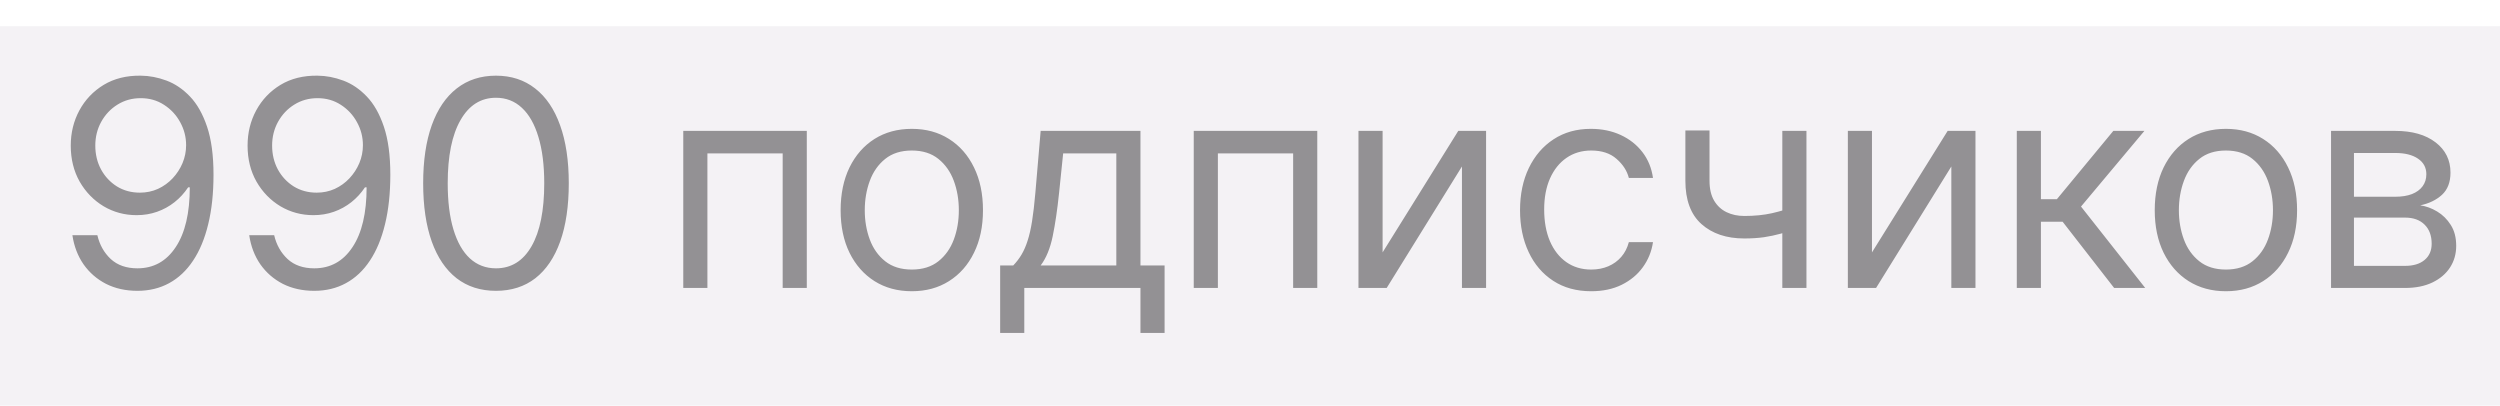
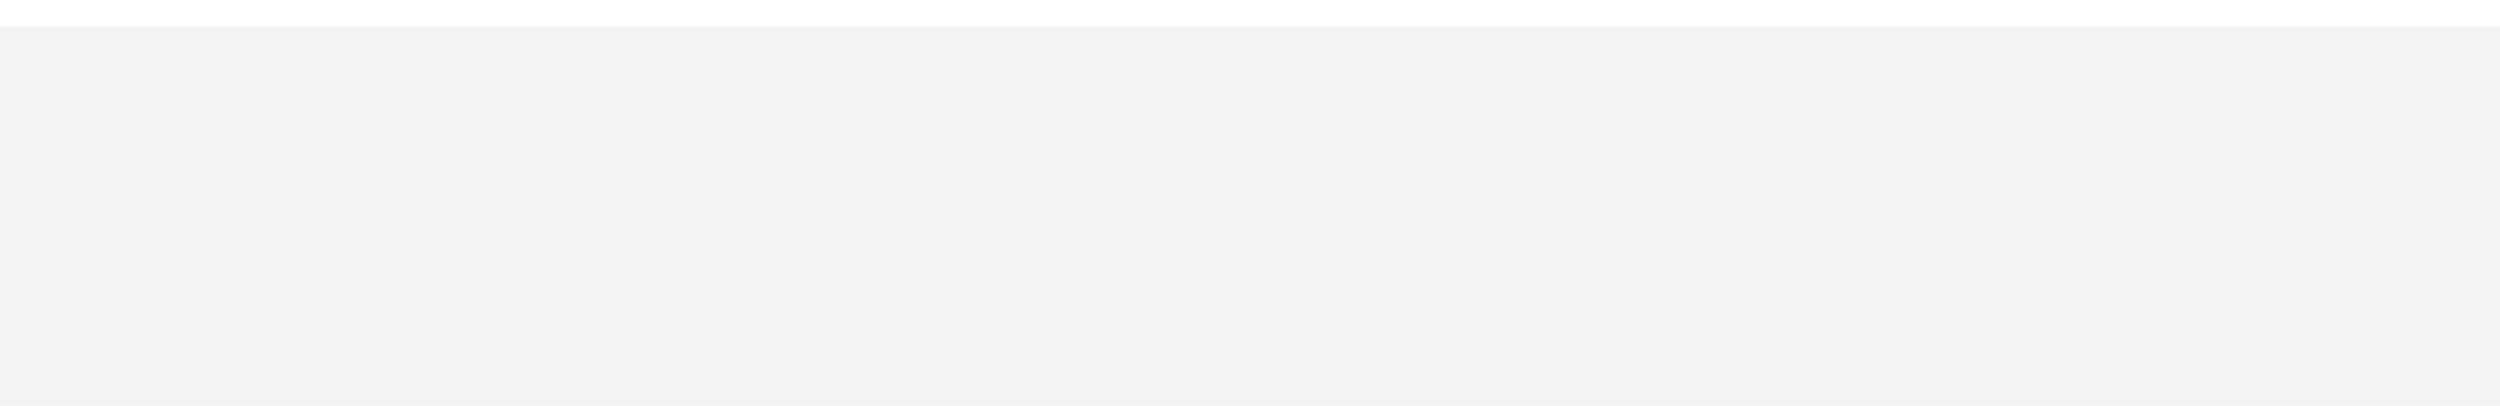
<svg xmlns="http://www.w3.org/2000/svg" width="191" height="31" viewBox="0 0 191 31" fill="none">
  <g filter="url(#filter0_b_746_152)">
    <rect y="2" width="191" height="29" fill="#F4F2F5" />
  </g>
-   <path d="M10.75 5.781C11.406 5.786 12.062 5.911 12.719 6.156C13.375 6.401 13.974 6.807 14.516 7.375C15.057 7.938 15.492 8.706 15.82 9.68C16.148 10.654 16.312 11.875 16.312 13.344C16.312 14.766 16.177 16.029 15.906 17.133C15.641 18.232 15.255 19.159 14.75 19.914C14.25 20.669 13.641 21.242 12.922 21.633C12.208 22.023 11.401 22.219 10.5 22.219C9.604 22.219 8.805 22.042 8.102 21.688C7.404 21.328 6.831 20.831 6.383 20.195C5.94 19.555 5.656 18.812 5.531 17.969H7.438C7.609 18.703 7.951 19.31 8.461 19.789C8.977 20.263 9.656 20.5 10.5 20.5C11.734 20.5 12.708 19.961 13.422 18.883C14.141 17.805 14.5 16.281 14.5 14.312H14.375C14.083 14.75 13.737 15.128 13.336 15.445C12.935 15.763 12.49 16.008 12 16.18C11.51 16.352 10.99 16.438 10.438 16.438C9.521 16.438 8.68 16.211 7.914 15.758C7.154 15.3 6.544 14.672 6.086 13.875C5.633 13.073 5.406 12.156 5.406 11.125C5.406 10.146 5.625 9.25 6.062 8.438C6.505 7.62 7.125 6.969 7.922 6.484C8.724 6 9.667 5.766 10.75 5.781ZM10.75 7.5C10.094 7.5 9.503 7.664 8.977 7.992C8.456 8.315 8.042 8.753 7.734 9.305C7.432 9.852 7.281 10.458 7.281 11.125C7.281 11.792 7.427 12.398 7.719 12.945C8.016 13.487 8.419 13.919 8.93 14.242C9.445 14.56 10.031 14.719 10.688 14.719C11.182 14.719 11.643 14.622 12.07 14.43C12.497 14.232 12.87 13.963 13.188 13.625C13.51 13.281 13.763 12.893 13.945 12.461C14.128 12.023 14.219 11.568 14.219 11.094C14.219 10.469 14.068 9.883 13.766 9.336C13.469 8.789 13.057 8.346 12.531 8.008C12.01 7.669 11.417 7.5 10.75 7.5ZM24.259 5.781C24.915 5.786 25.571 5.911 26.227 6.156C26.884 6.401 27.483 6.807 28.024 7.375C28.566 7.938 29.001 8.706 29.329 9.68C29.657 10.654 29.821 11.875 29.821 13.344C29.821 14.766 29.686 16.029 29.415 17.133C29.149 18.232 28.764 19.159 28.259 19.914C27.759 20.669 27.149 21.242 26.43 21.633C25.717 22.023 24.91 22.219 24.009 22.219C23.113 22.219 22.313 22.042 21.61 21.688C20.912 21.328 20.339 20.831 19.891 20.195C19.449 19.555 19.165 18.812 19.04 17.969H20.946C21.118 18.703 21.459 19.31 21.97 19.789C22.485 20.263 23.165 20.5 24.009 20.5C25.243 20.5 26.217 19.961 26.93 18.883C27.649 17.805 28.009 16.281 28.009 14.312H27.884C27.592 14.75 27.245 15.128 26.845 15.445C26.443 15.763 25.998 16.008 25.509 16.18C25.019 16.352 24.498 16.438 23.946 16.438C23.029 16.438 22.188 16.211 21.423 15.758C20.662 15.3 20.053 14.672 19.595 13.875C19.141 13.073 18.915 12.156 18.915 11.125C18.915 10.146 19.134 9.25 19.571 8.438C20.014 7.62 20.634 6.969 21.43 6.484C22.233 6 23.175 5.766 24.259 5.781ZM24.259 7.5C23.602 7.5 23.011 7.664 22.485 7.992C21.964 8.315 21.55 8.753 21.243 9.305C20.941 9.852 20.79 10.458 20.79 11.125C20.79 11.792 20.936 12.398 21.227 12.945C21.524 13.487 21.928 13.919 22.438 14.242C22.954 14.56 23.54 14.719 24.196 14.719C24.691 14.719 25.152 14.622 25.579 14.43C26.006 14.232 26.378 13.963 26.696 13.625C27.019 13.281 27.271 12.893 27.454 12.461C27.636 12.023 27.727 11.568 27.727 11.094C27.727 10.469 27.576 9.883 27.274 9.336C26.977 8.789 26.566 8.346 26.04 8.008C25.519 7.669 24.925 7.5 24.259 7.5ZM37.892 22.219C36.715 22.219 35.712 21.898 34.884 21.258C34.056 20.612 33.423 19.677 32.986 18.453C32.548 17.224 32.33 15.74 32.33 14C32.33 12.271 32.548 10.794 32.986 9.57C33.428 8.341 34.064 7.404 34.892 6.758C35.725 6.107 36.725 5.781 37.892 5.781C39.059 5.781 40.056 6.107 40.884 6.758C41.718 7.404 42.353 8.341 42.791 9.57C43.233 10.794 43.455 12.271 43.455 14C43.455 15.74 43.236 17.224 42.798 18.453C42.361 19.677 41.728 20.612 40.9 21.258C40.072 21.898 39.069 22.219 37.892 22.219ZM37.892 20.5C39.059 20.5 39.965 19.938 40.611 18.812C41.257 17.688 41.58 16.083 41.58 14C41.58 12.615 41.431 11.435 41.134 10.461C40.843 9.487 40.421 8.745 39.869 8.234C39.322 7.724 38.663 7.469 37.892 7.469C36.736 7.469 35.832 8.039 35.181 9.18C34.53 10.315 34.205 11.922 34.205 14C34.205 15.385 34.35 16.562 34.642 17.531C34.934 18.5 35.353 19.237 35.9 19.742C36.452 20.247 37.116 20.5 37.892 20.5ZM52.202 22V10H61.639V22H59.796V11.719H54.046V22H52.202ZM69.662 22.25C68.578 22.25 67.628 21.992 66.81 21.477C65.998 20.961 65.362 20.24 64.904 19.312C64.451 18.385 64.224 17.302 64.224 16.062C64.224 14.812 64.451 13.721 64.904 12.789C65.362 11.857 65.998 11.133 66.81 10.617C67.628 10.102 68.578 9.844 69.662 9.844C70.745 9.844 71.693 10.102 72.505 10.617C73.323 11.133 73.959 11.857 74.412 12.789C74.87 13.721 75.099 14.812 75.099 16.062C75.099 17.302 74.87 18.385 74.412 19.312C73.959 20.24 73.323 20.961 72.505 21.477C71.693 21.992 70.745 22.25 69.662 22.25ZM69.662 20.594C70.485 20.594 71.162 20.383 71.693 19.961C72.224 19.539 72.617 18.984 72.873 18.297C73.128 17.609 73.255 16.865 73.255 16.062C73.255 15.26 73.128 14.513 72.873 13.82C72.617 13.128 72.224 12.568 71.693 12.141C71.162 11.713 70.485 11.5 69.662 11.5C68.839 11.5 68.162 11.713 67.63 12.141C67.099 12.568 66.706 13.128 66.451 13.82C66.196 14.513 66.068 15.26 66.068 16.062C66.068 16.865 66.196 17.609 66.451 18.297C66.706 18.984 67.099 19.539 67.63 19.961C68.162 20.383 68.839 20.594 69.662 20.594ZM76.412 25.438V20.281H77.412C77.657 20.026 77.868 19.75 78.045 19.453C78.222 19.156 78.376 18.805 78.506 18.398C78.642 17.987 78.756 17.487 78.85 16.898C78.944 16.305 79.027 15.588 79.1 14.75L79.506 10H87.131V20.281H88.975V25.438H87.131V22H78.256V25.438H76.412ZM79.506 20.281H85.287V11.719H81.225L80.912 14.75C80.782 16.005 80.621 17.102 80.428 18.039C80.235 18.977 79.928 19.724 79.506 20.281ZM91.202 22V10H100.64V22H98.796V11.719H93.046V22H91.202ZM105.631 19.281L111.412 10H113.537V22H111.693V12.719L105.943 22H103.787V10H105.631V19.281ZM121.569 22.25C120.444 22.25 119.475 21.984 118.663 21.453C117.85 20.922 117.225 20.19 116.788 19.258C116.35 18.326 116.131 17.26 116.131 16.062C116.131 14.844 116.355 13.768 116.803 12.836C117.256 11.898 117.887 11.167 118.694 10.641C119.506 10.109 120.454 9.844 121.538 9.844C122.381 9.844 123.142 10 123.819 10.312C124.496 10.625 125.051 11.062 125.483 11.625C125.915 12.188 126.183 12.844 126.288 13.594H124.444C124.303 13.047 123.991 12.562 123.506 12.141C123.027 11.713 122.381 11.5 121.569 11.5C120.85 11.5 120.22 11.688 119.678 12.062C119.142 12.432 118.722 12.956 118.42 13.633C118.124 14.305 117.975 15.094 117.975 16C117.975 16.927 118.121 17.734 118.413 18.422C118.709 19.109 119.126 19.643 119.663 20.023C120.204 20.404 120.84 20.594 121.569 20.594C122.048 20.594 122.483 20.51 122.874 20.344C123.264 20.177 123.595 19.938 123.866 19.625C124.137 19.312 124.329 18.938 124.444 18.5H126.288C126.183 19.208 125.926 19.846 125.514 20.414C125.108 20.977 124.569 21.424 123.897 21.758C123.23 22.086 122.454 22.25 121.569 22.25ZM138.013 10V22H136.169V10H138.013ZM137.294 15.719V17.438C136.877 17.594 136.463 17.732 136.052 17.852C135.64 17.966 135.208 18.057 134.755 18.125C134.302 18.188 133.805 18.219 133.263 18.219C131.904 18.219 130.812 17.852 129.989 17.117C129.172 16.383 128.763 15.281 128.763 13.812V9.969H130.607V13.812C130.607 14.427 130.724 14.932 130.958 15.328C131.193 15.724 131.51 16.018 131.911 16.211C132.312 16.404 132.763 16.5 133.263 16.5C134.044 16.5 134.75 16.43 135.38 16.289C136.015 16.143 136.654 15.953 137.294 15.719ZM143.019 19.281L148.801 10H150.926V22H149.082V12.719L143.332 22H141.176V10H143.019V19.281ZM154.083 22V10H155.926V15.219H157.145L161.458 10H163.833L158.989 15.781L163.895 22H161.52L157.583 16.938H155.926V22H154.083ZM170.06 22.25C168.977 22.25 168.026 21.992 167.208 21.477C166.396 20.961 165.76 20.24 165.302 19.312C164.849 18.385 164.622 17.302 164.622 16.062C164.622 14.812 164.849 13.721 165.302 12.789C165.76 11.857 166.396 11.133 167.208 10.617C168.026 10.102 168.977 9.844 170.06 9.844C171.143 9.844 172.091 10.102 172.904 10.617C173.721 11.133 174.357 11.857 174.81 12.789C175.268 13.721 175.497 14.812 175.497 16.062C175.497 17.302 175.268 18.385 174.81 19.312C174.357 20.24 173.721 20.961 172.904 21.477C172.091 21.992 171.143 22.25 170.06 22.25ZM170.06 20.594C170.883 20.594 171.56 20.383 172.091 19.961C172.622 19.539 173.016 18.984 173.271 18.297C173.526 17.609 173.654 16.865 173.654 16.062C173.654 15.26 173.526 14.513 173.271 13.82C173.016 13.128 172.622 12.568 172.091 12.141C171.56 11.713 170.883 11.5 170.06 11.5C169.237 11.5 168.56 11.713 168.029 12.141C167.497 12.568 167.104 13.128 166.849 13.82C166.594 14.513 166.466 15.26 166.466 16.062C166.466 16.865 166.594 17.609 166.849 18.297C167.104 18.984 167.497 19.539 168.029 19.961C168.56 20.383 169.237 20.594 170.06 20.594ZM178.092 22V10H182.998C184.29 10 185.316 10.292 186.076 10.875C186.837 11.458 187.217 12.229 187.217 13.188C187.217 13.917 187.001 14.482 186.568 14.883C186.136 15.279 185.581 15.547 184.904 15.688C185.347 15.75 185.777 15.906 186.193 16.156C186.615 16.406 186.964 16.75 187.24 17.188C187.516 17.62 187.654 18.151 187.654 18.781C187.654 19.396 187.498 19.945 187.186 20.43C186.873 20.914 186.425 21.297 185.842 21.578C185.259 21.859 184.561 22 183.748 22H178.092ZM179.842 20.312H183.748C184.384 20.312 184.881 20.162 185.24 19.859C185.6 19.557 185.779 19.146 185.779 18.625C185.779 18.005 185.6 17.518 185.24 17.164C184.881 16.805 184.384 16.625 183.748 16.625H179.842V20.312ZM179.842 15.031H182.998C183.493 15.031 183.917 14.963 184.272 14.828C184.626 14.688 184.897 14.49 185.084 14.234C185.277 13.974 185.373 13.667 185.373 13.312C185.373 12.807 185.162 12.412 184.74 12.125C184.318 11.833 183.738 11.688 182.998 11.688H179.842V15.031Z" fill="#939194" />
  <defs>
    <filter id="filter0_b_746_152" x="-4" y="-2" width="199" height="37" filterUnits="userSpaceOnUse" color-interpolation-filters="sRGB">
      <feFlood flood-opacity="0" result="BackgroundImageFix" />
      <feGaussianBlur in="BackgroundImageFix" stdDeviation="2" />
      <feComposite in2="SourceAlpha" operator="in" result="effect1_backgroundBlur_746_152" />
      <feBlend mode="normal" in="SourceGraphic" in2="effect1_backgroundBlur_746_152" result="shape" />
    </filter>
  </defs>
</svg>